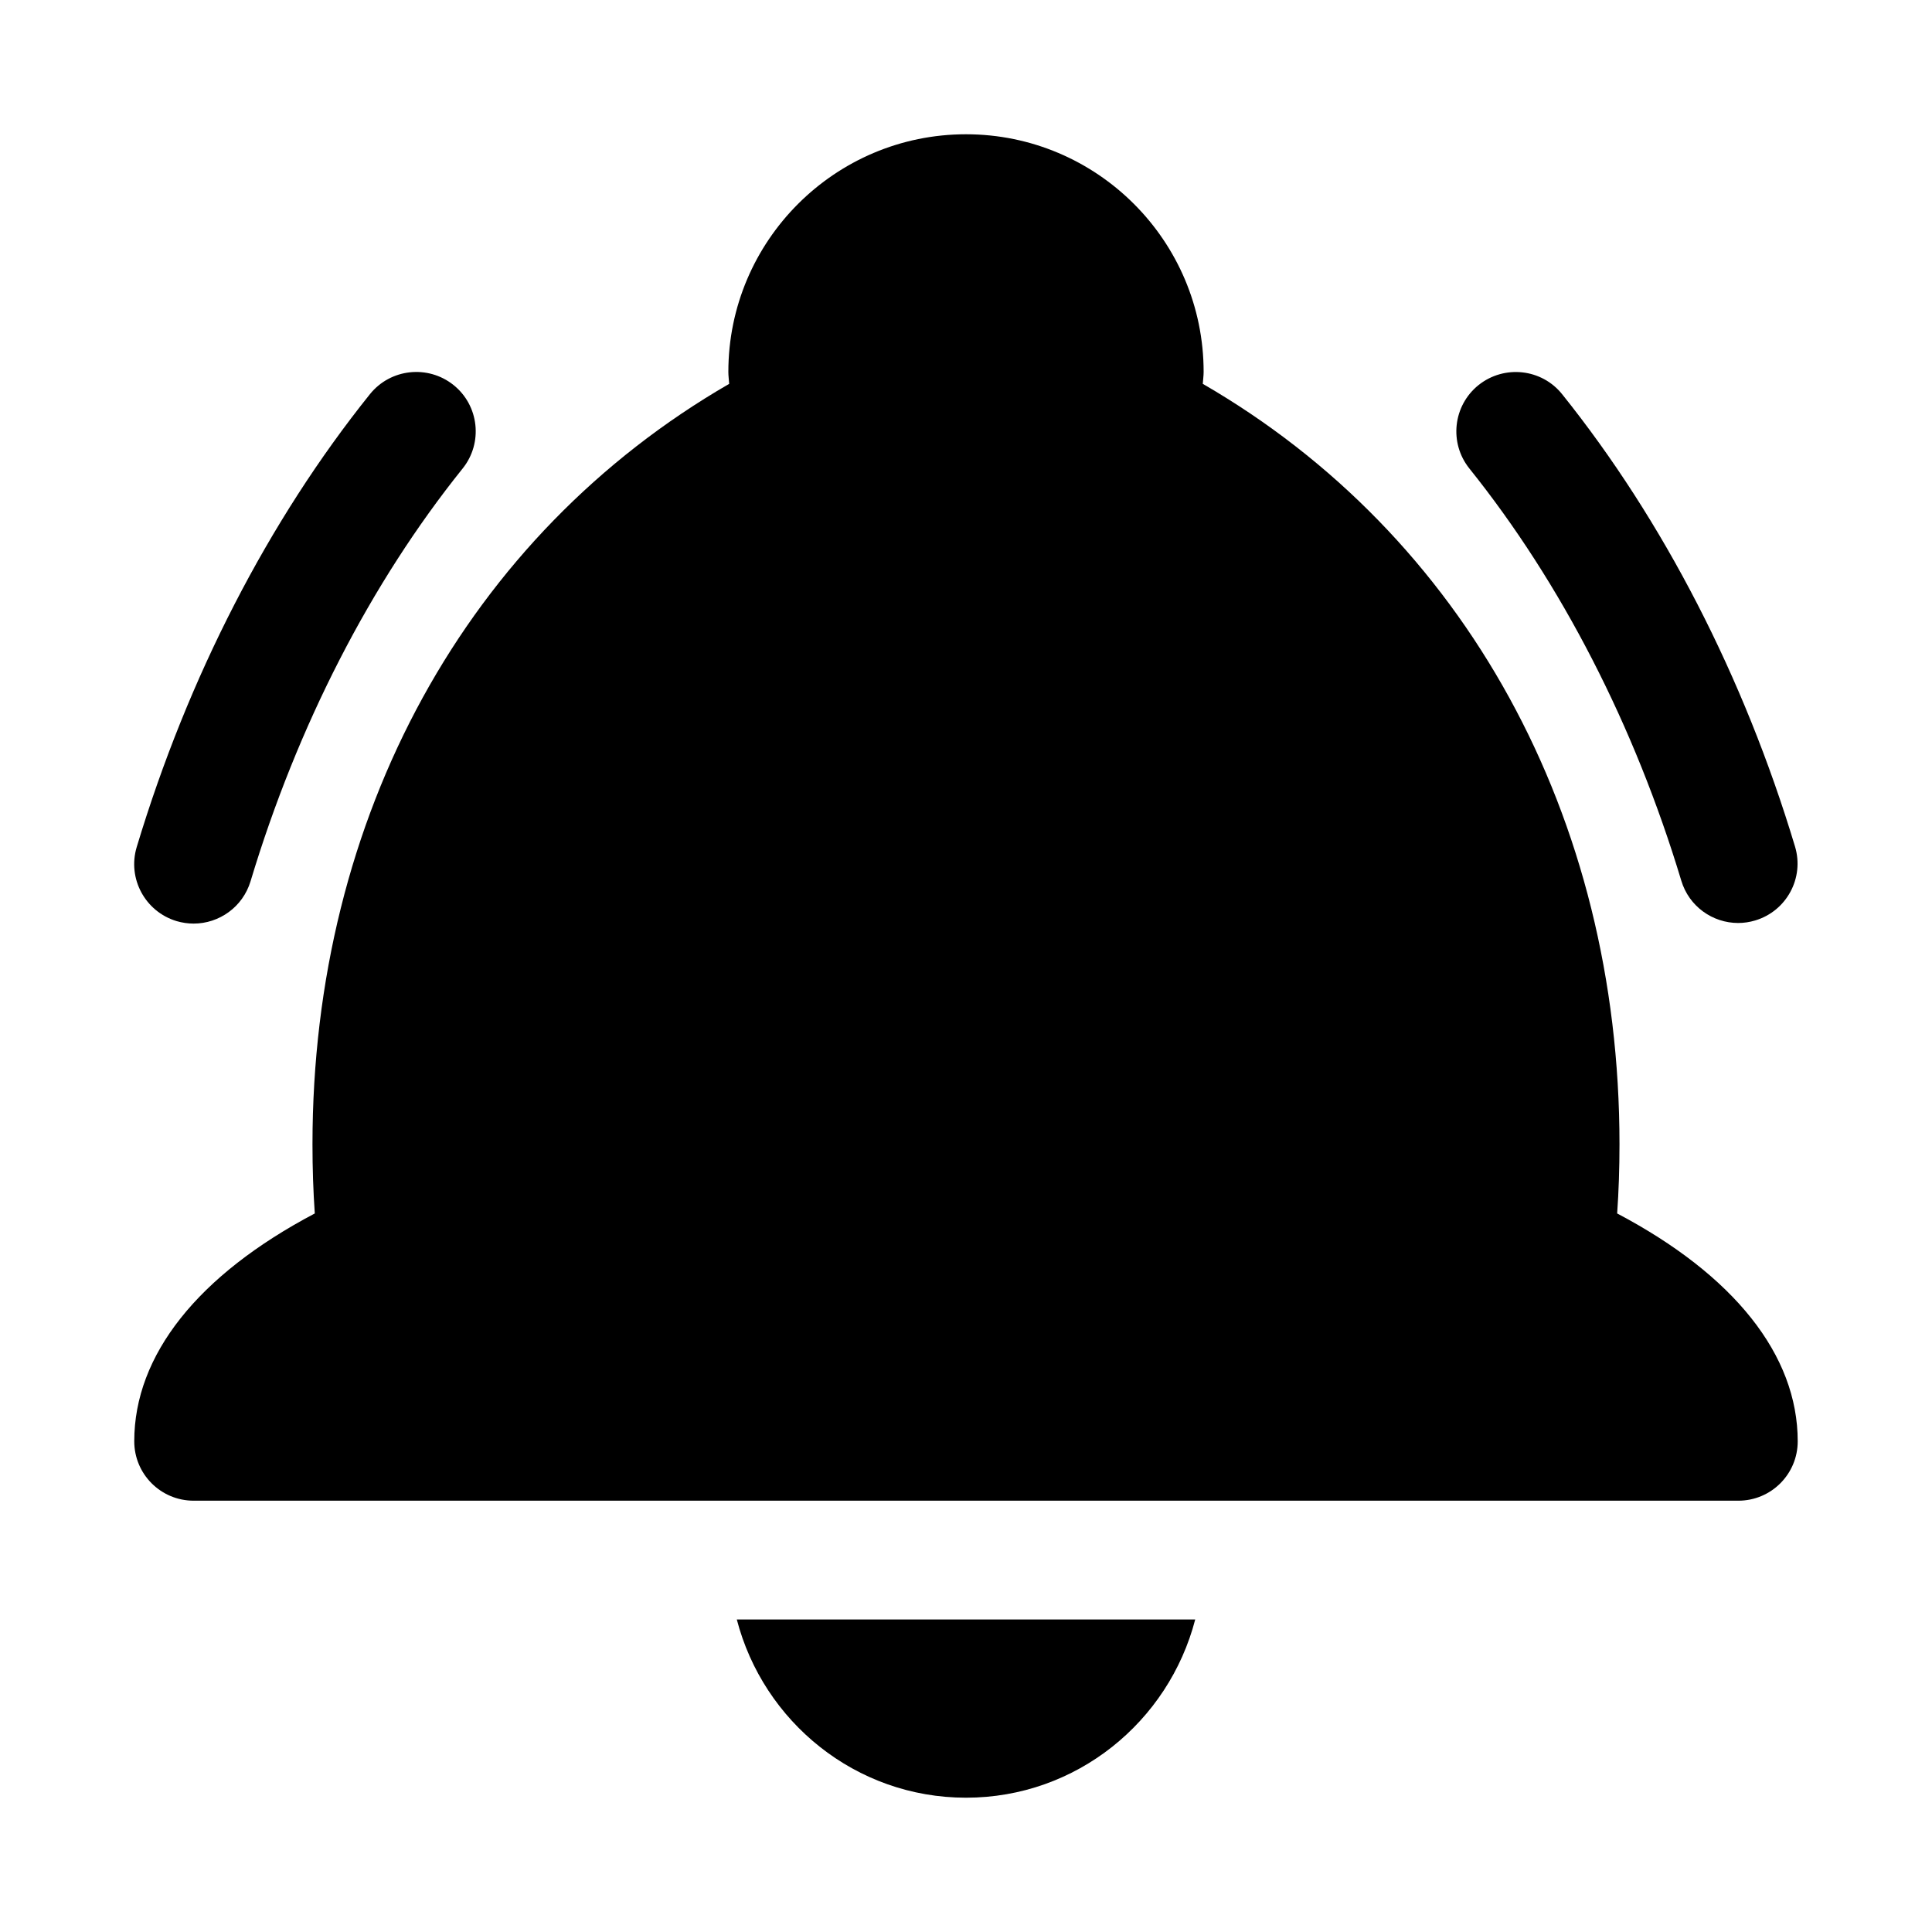
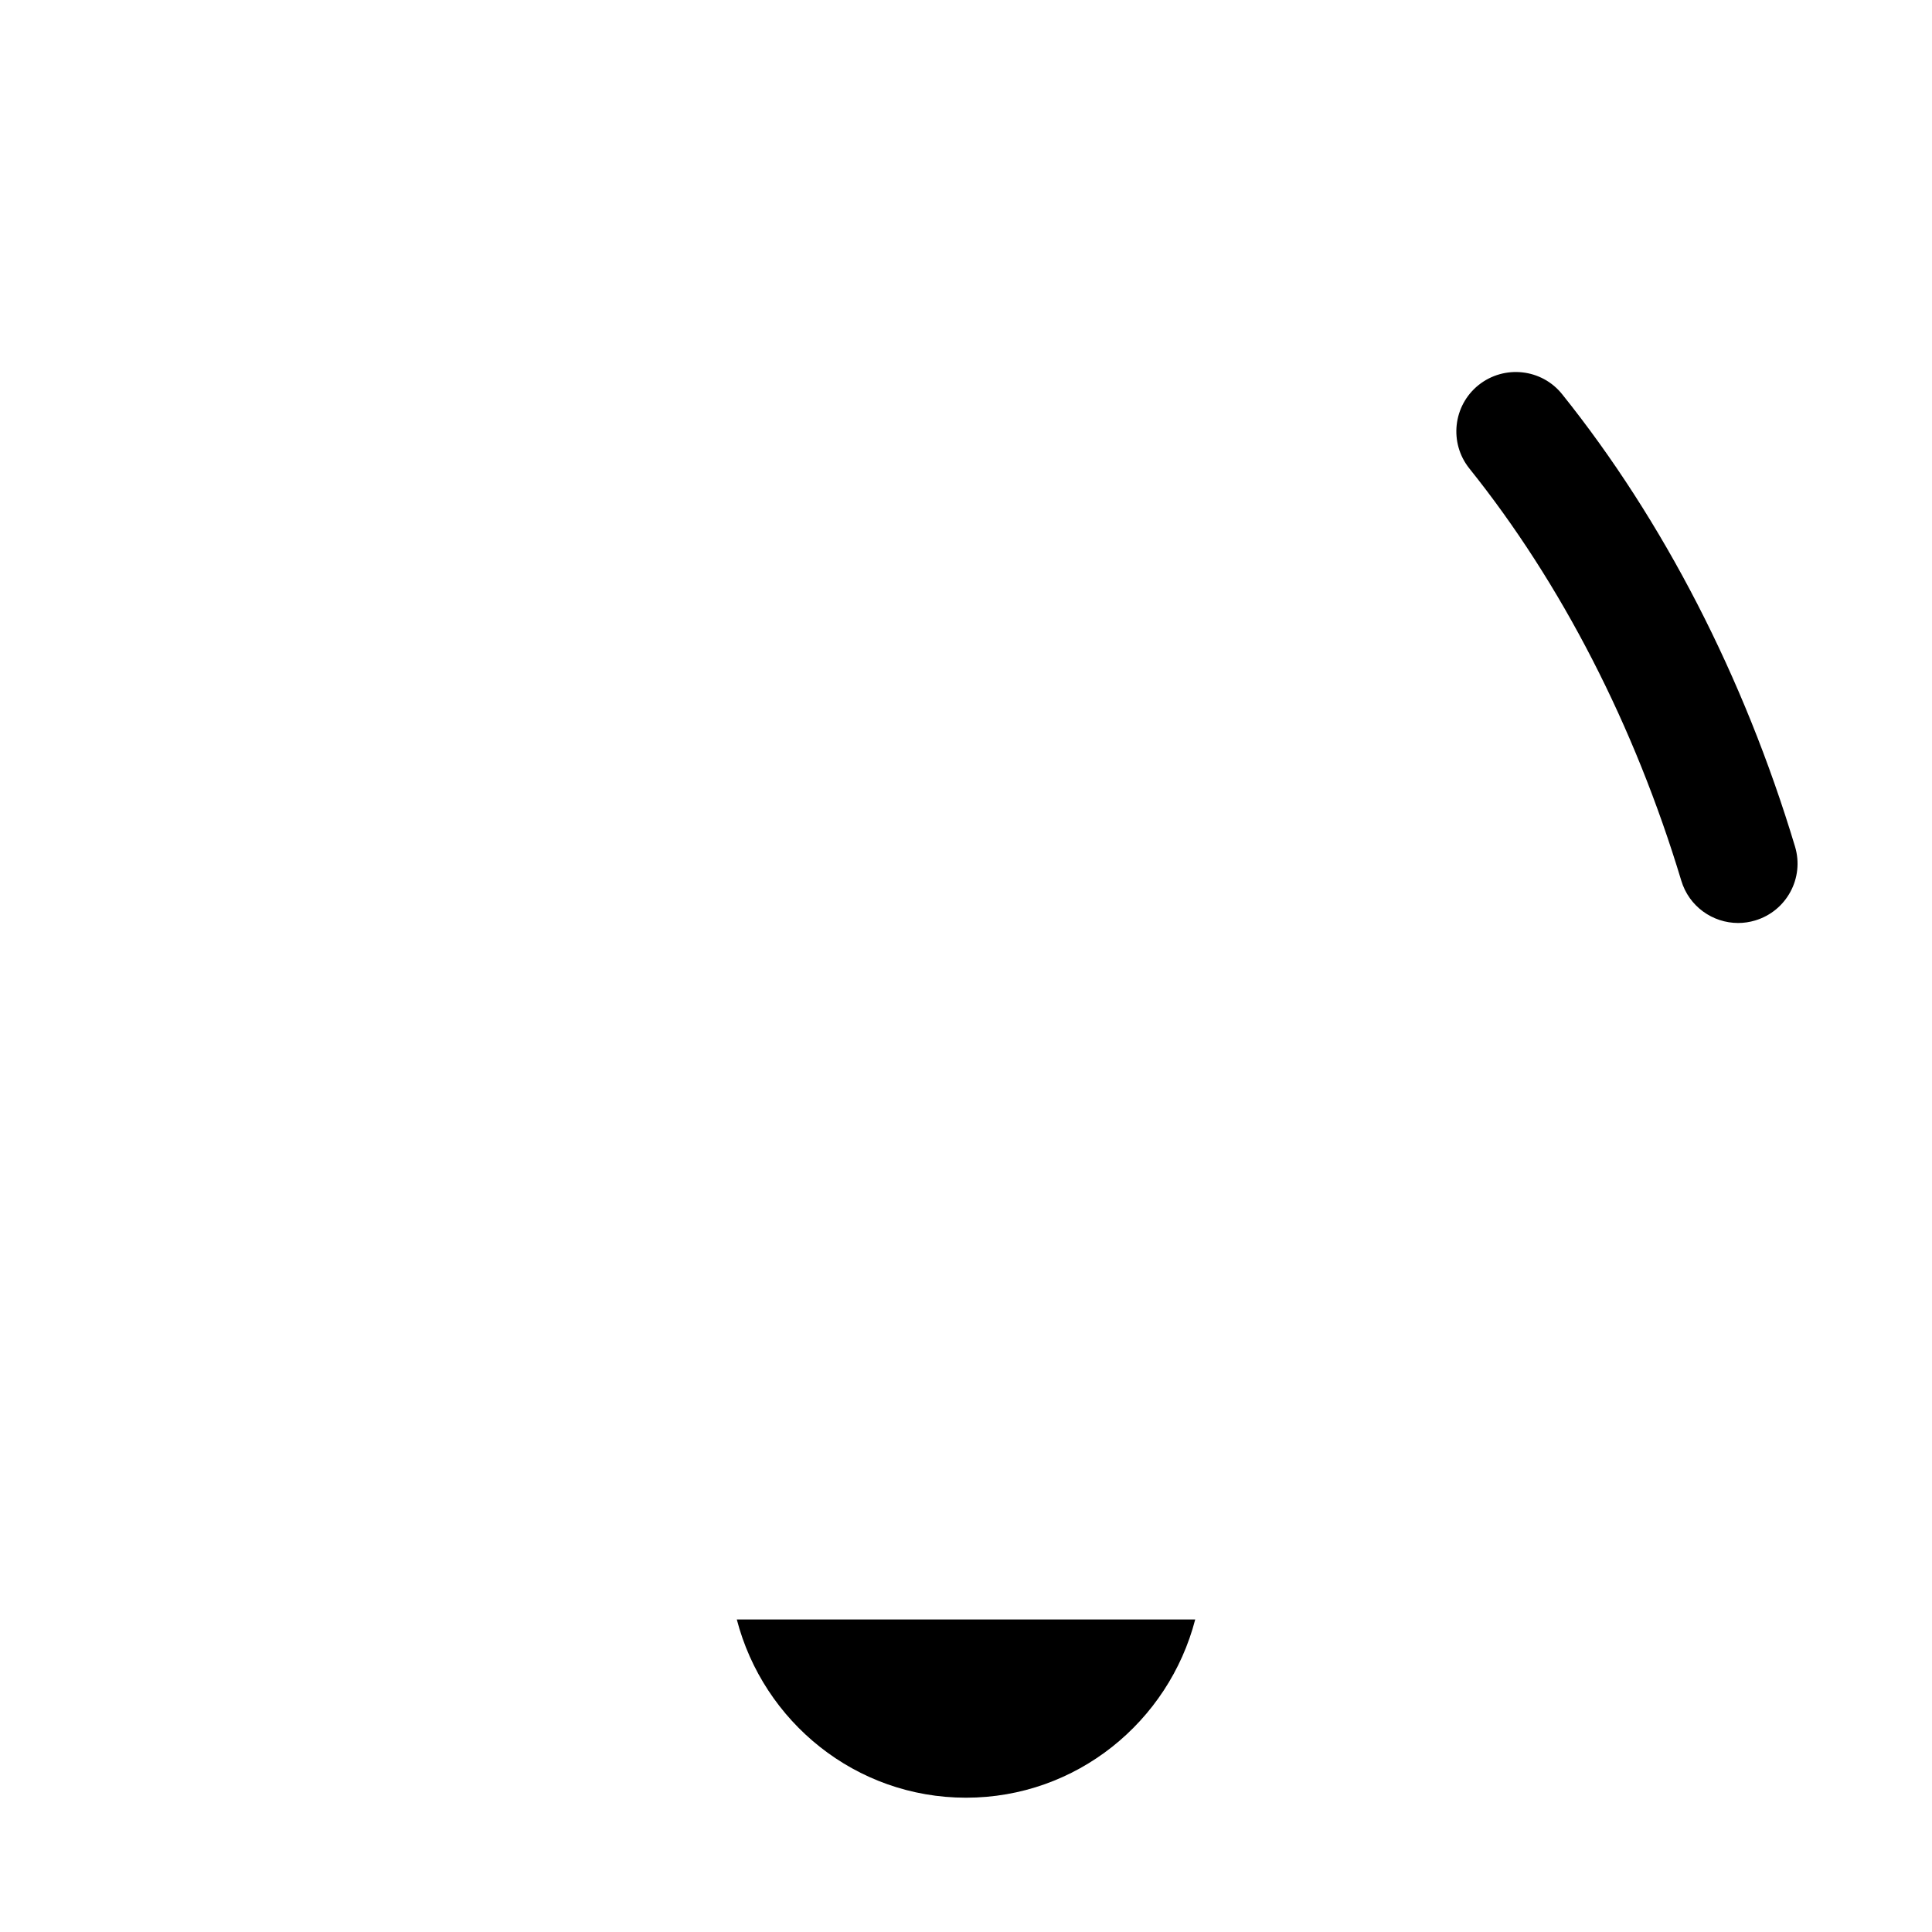
<svg xmlns="http://www.w3.org/2000/svg" fill="#000000" width="800px" height="800px" version="1.1" viewBox="144 144 512 512">
  <g>
-     <path d="m195.32 541.7h409.35c8.707 0 15.742-7.039 15.742-15.742 0-22.859-16.879-44.051-47.848-60.379 0.41-5.875 0.617-11.953 0.617-18.344 0-87.016-41.094-161.42-110.43-201.51 0.062-1.055 0.223-2.078 0.223-3.164 0-34.73-28.246-62.977-62.977-62.977s-62.977 28.246-62.977 62.977c0 1.086 0.156 2.109 0.219 3.164-69.336 40.086-110.43 114.49-110.43 201.51 0 6.391 0.203 12.469 0.613 18.344-30.965 16.324-47.844 37.516-47.844 60.375 0 8.707 7.039 15.746 15.742 15.746z" />
    <path d="m339.26 573.18c7.039 27.094 31.488 47.23 60.742 47.23s53.703-20.137 60.742-47.23z" />
    <path d="m589.56 377.39c2.047 6.816 8.297 11.211 15.066 11.211 1.496 0 3.023-0.219 4.535-0.676 8.328-2.504 13.051-11.289 10.531-19.602-13.523-44.934-34.875-86.387-61.715-119.86-5.414-6.769-15.336-7.84-22.137-2.426-6.785 5.449-7.871 15.352-2.426 22.137 24.34 30.352 43.754 68.105 56.145 109.21z" />
-     <path d="m190.78 388.1c1.512 0.441 3.039 0.66 4.535 0.66 6.769 0 13.02-4.394 15.082-11.211 12.406-41.203 31.836-79.051 56.207-109.39 5.445-6.785 4.359-16.703-2.426-22.133-6.785-5.414-16.688-4.344-22.137 2.426-26.859 33.469-48.242 74.984-61.812 120.03-2.504 8.312 2.219 17.098 10.551 19.617z" />
  </g>
</svg>